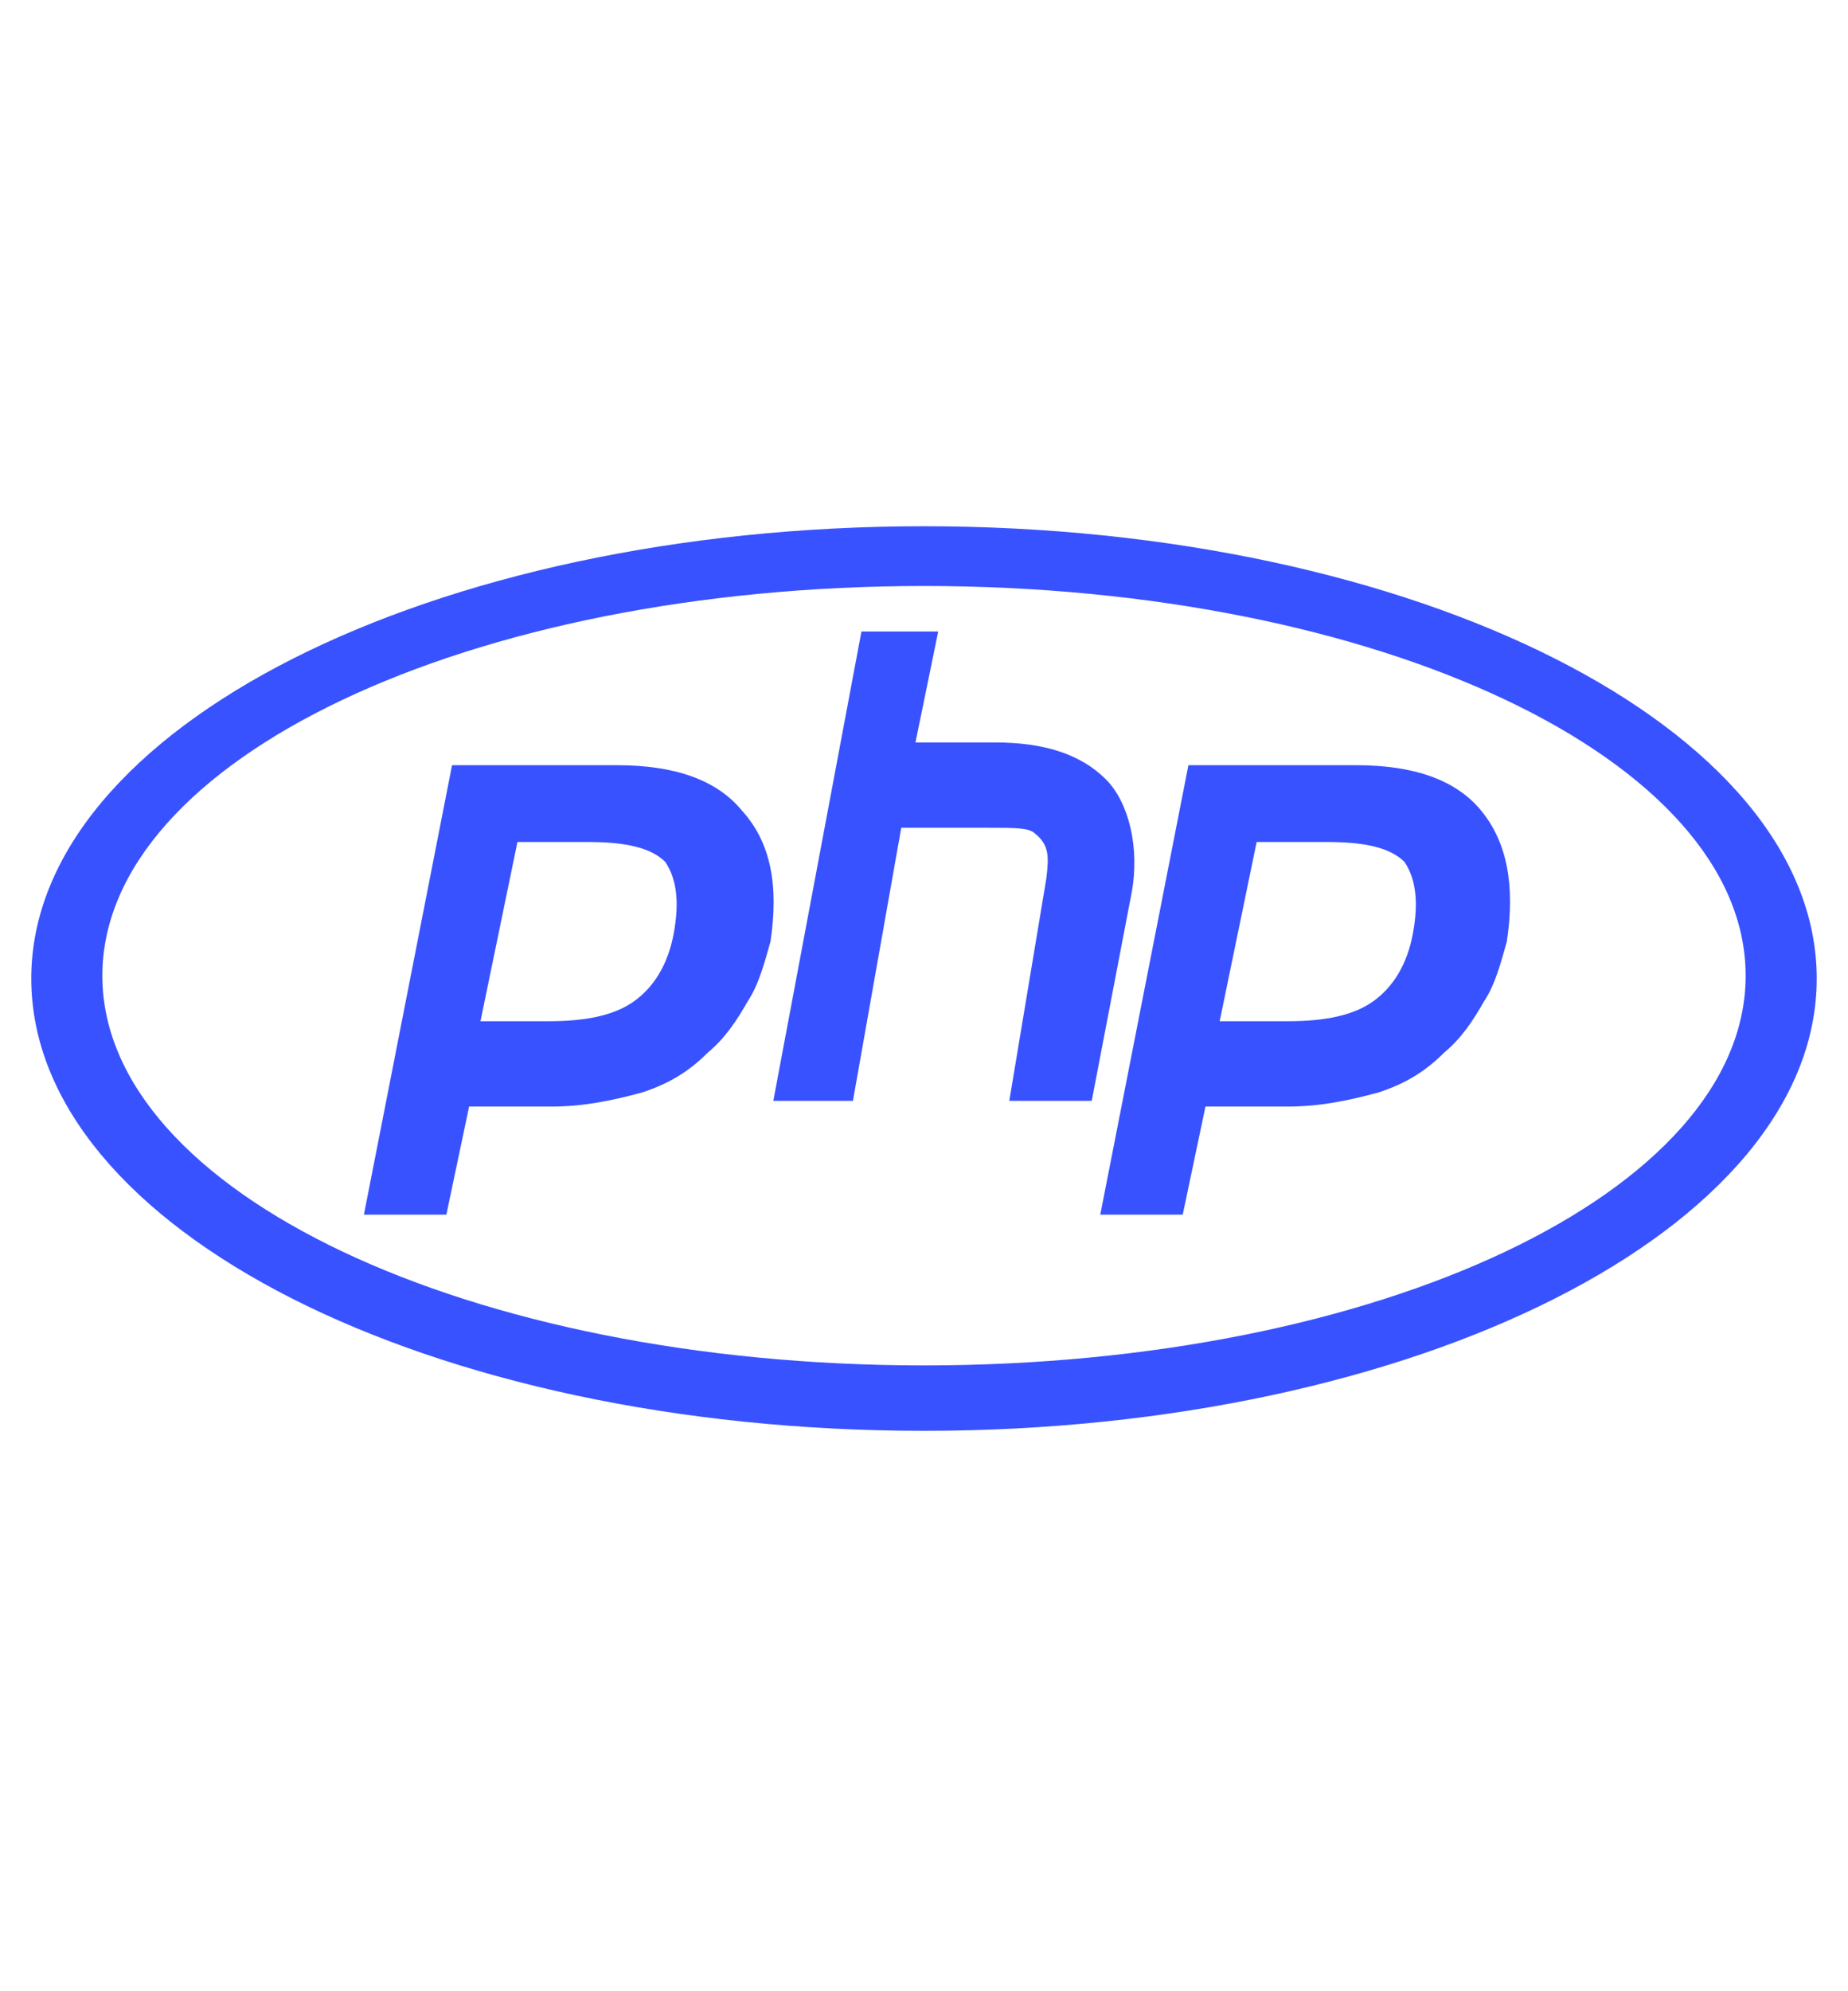
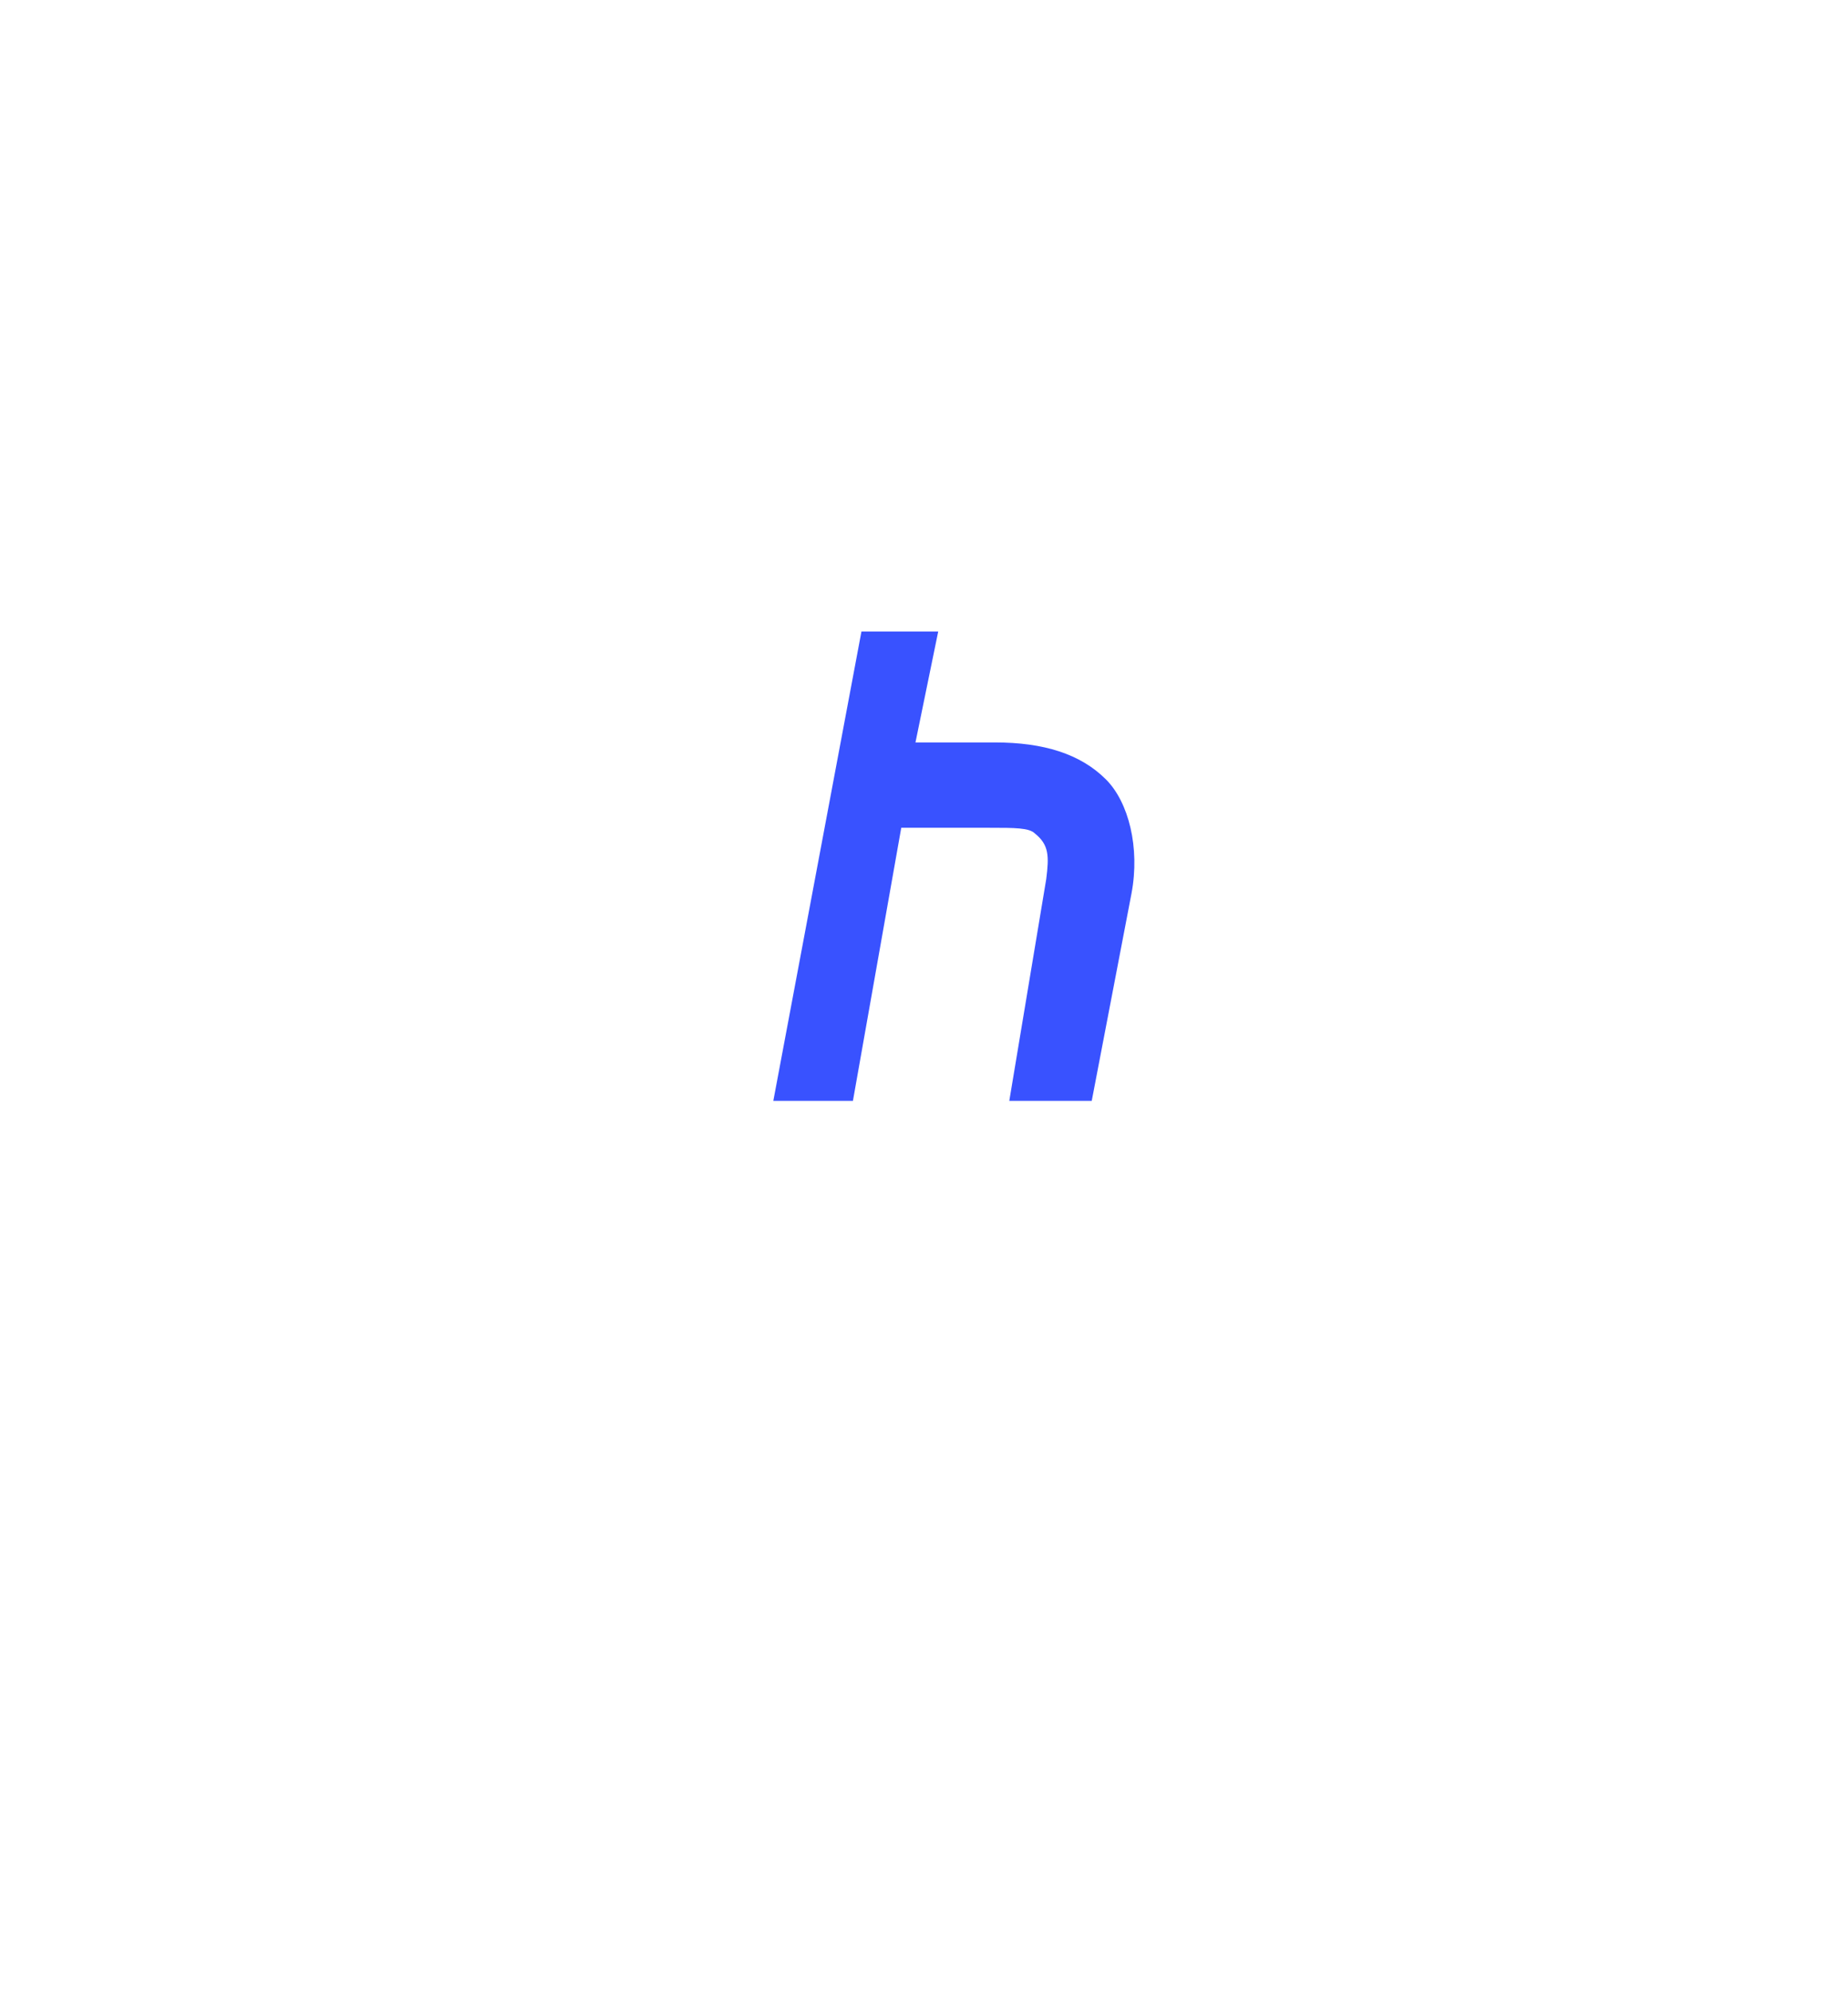
<svg xmlns="http://www.w3.org/2000/svg" version="1.1" id="Layer_1" x="0px" y="0px" viewBox="0 0 65 70" style="enable-background:new 0 0 65 70;" xml:space="preserve">
  <style type="text/css">
	.st0{fill:#3952FF;}
</style>
  <g>
    <g>
-       <path class="st0" d="M32.5,18.5c-17.3,0-31.4,7.1-31.4,15.9c0,8.8,14,15.9,31.4,15.9c17.3,0,31.4-7.1,31.4-15.9    C63.9,25.6,49.8,18.5,32.5,18.5z M32.5,48c-16,0-28.9-6.1-28.9-13.7s12.9-13.7,28.9-13.7c16,0,28.9,6.1,28.9,13.7S48.5,48,32.5,48    z" />
-     </g>
+       </g>
  </g>
  <g>
    <path class="st0" d="M38.4,38.7h-2.9l1.3-7.8c0.1-0.8,0.1-1.2-0.4-1.6c-0.2-0.2-0.7-0.2-1.6-0.2h-3.1L30,38.7h-2.8l3.1-16.5H33   l-0.8,3.9H35c1.7,0,3,0.4,3.9,1.3c0.8,0.8,1.2,2.4,0.9,4L38.4,38.7z" />
  </g>
  <g>
    <g>
-       <path class="st0" d="M52.1,28.5c-0.9-1.1-2.4-1.6-4.4-1.6h-5.9l-3.1,15.8h2.9l0.8-3.8h2.9c1.1,0,2.1-0.2,3.2-0.5    c0.9-0.3,1.6-0.7,2.3-1.4c0.6-0.5,1-1.1,1.4-1.8c0.4-0.6,0.6-1.4,0.8-2.1C53.3,31.1,53,29.6,52.1,28.5z M49.7,32.8    c-0.2,1.1-0.7,1.9-1.4,2.4c-0.7,0.5-1.7,0.7-3,0.7h-2.4l1.3-6.3h2.5c1.3,0,2.2,0.2,2.7,0.7C49.8,30.9,49.9,31.7,49.7,32.8z" />
-     </g>
+       </g>
  </g>
  <g>
    <g>
-       <path class="st0" d="M26.1,28.5c-0.9-1.1-2.4-1.6-4.4-1.6h-5.8l-3.1,15.8h2.9l0.8-3.8h2.9c1.1,0,2.1-0.2,3.2-0.5    c0.9-0.3,1.6-0.7,2.3-1.4c0.6-0.5,1-1.1,1.4-1.8c0.4-0.6,0.6-1.4,0.8-2.1C27.4,31.1,27.1,29.6,26.1,28.5z M23.7,32.8    c-0.2,1.1-0.7,1.9-1.4,2.4c-0.7,0.5-1.7,0.7-3,0.7h-2.4l1.3-6.3h2.5c1.3,0,2.2,0.2,2.7,0.7C23.8,30.9,23.9,31.7,23.7,32.8z" />
-     </g>
+       </g>
  </g>
</svg>